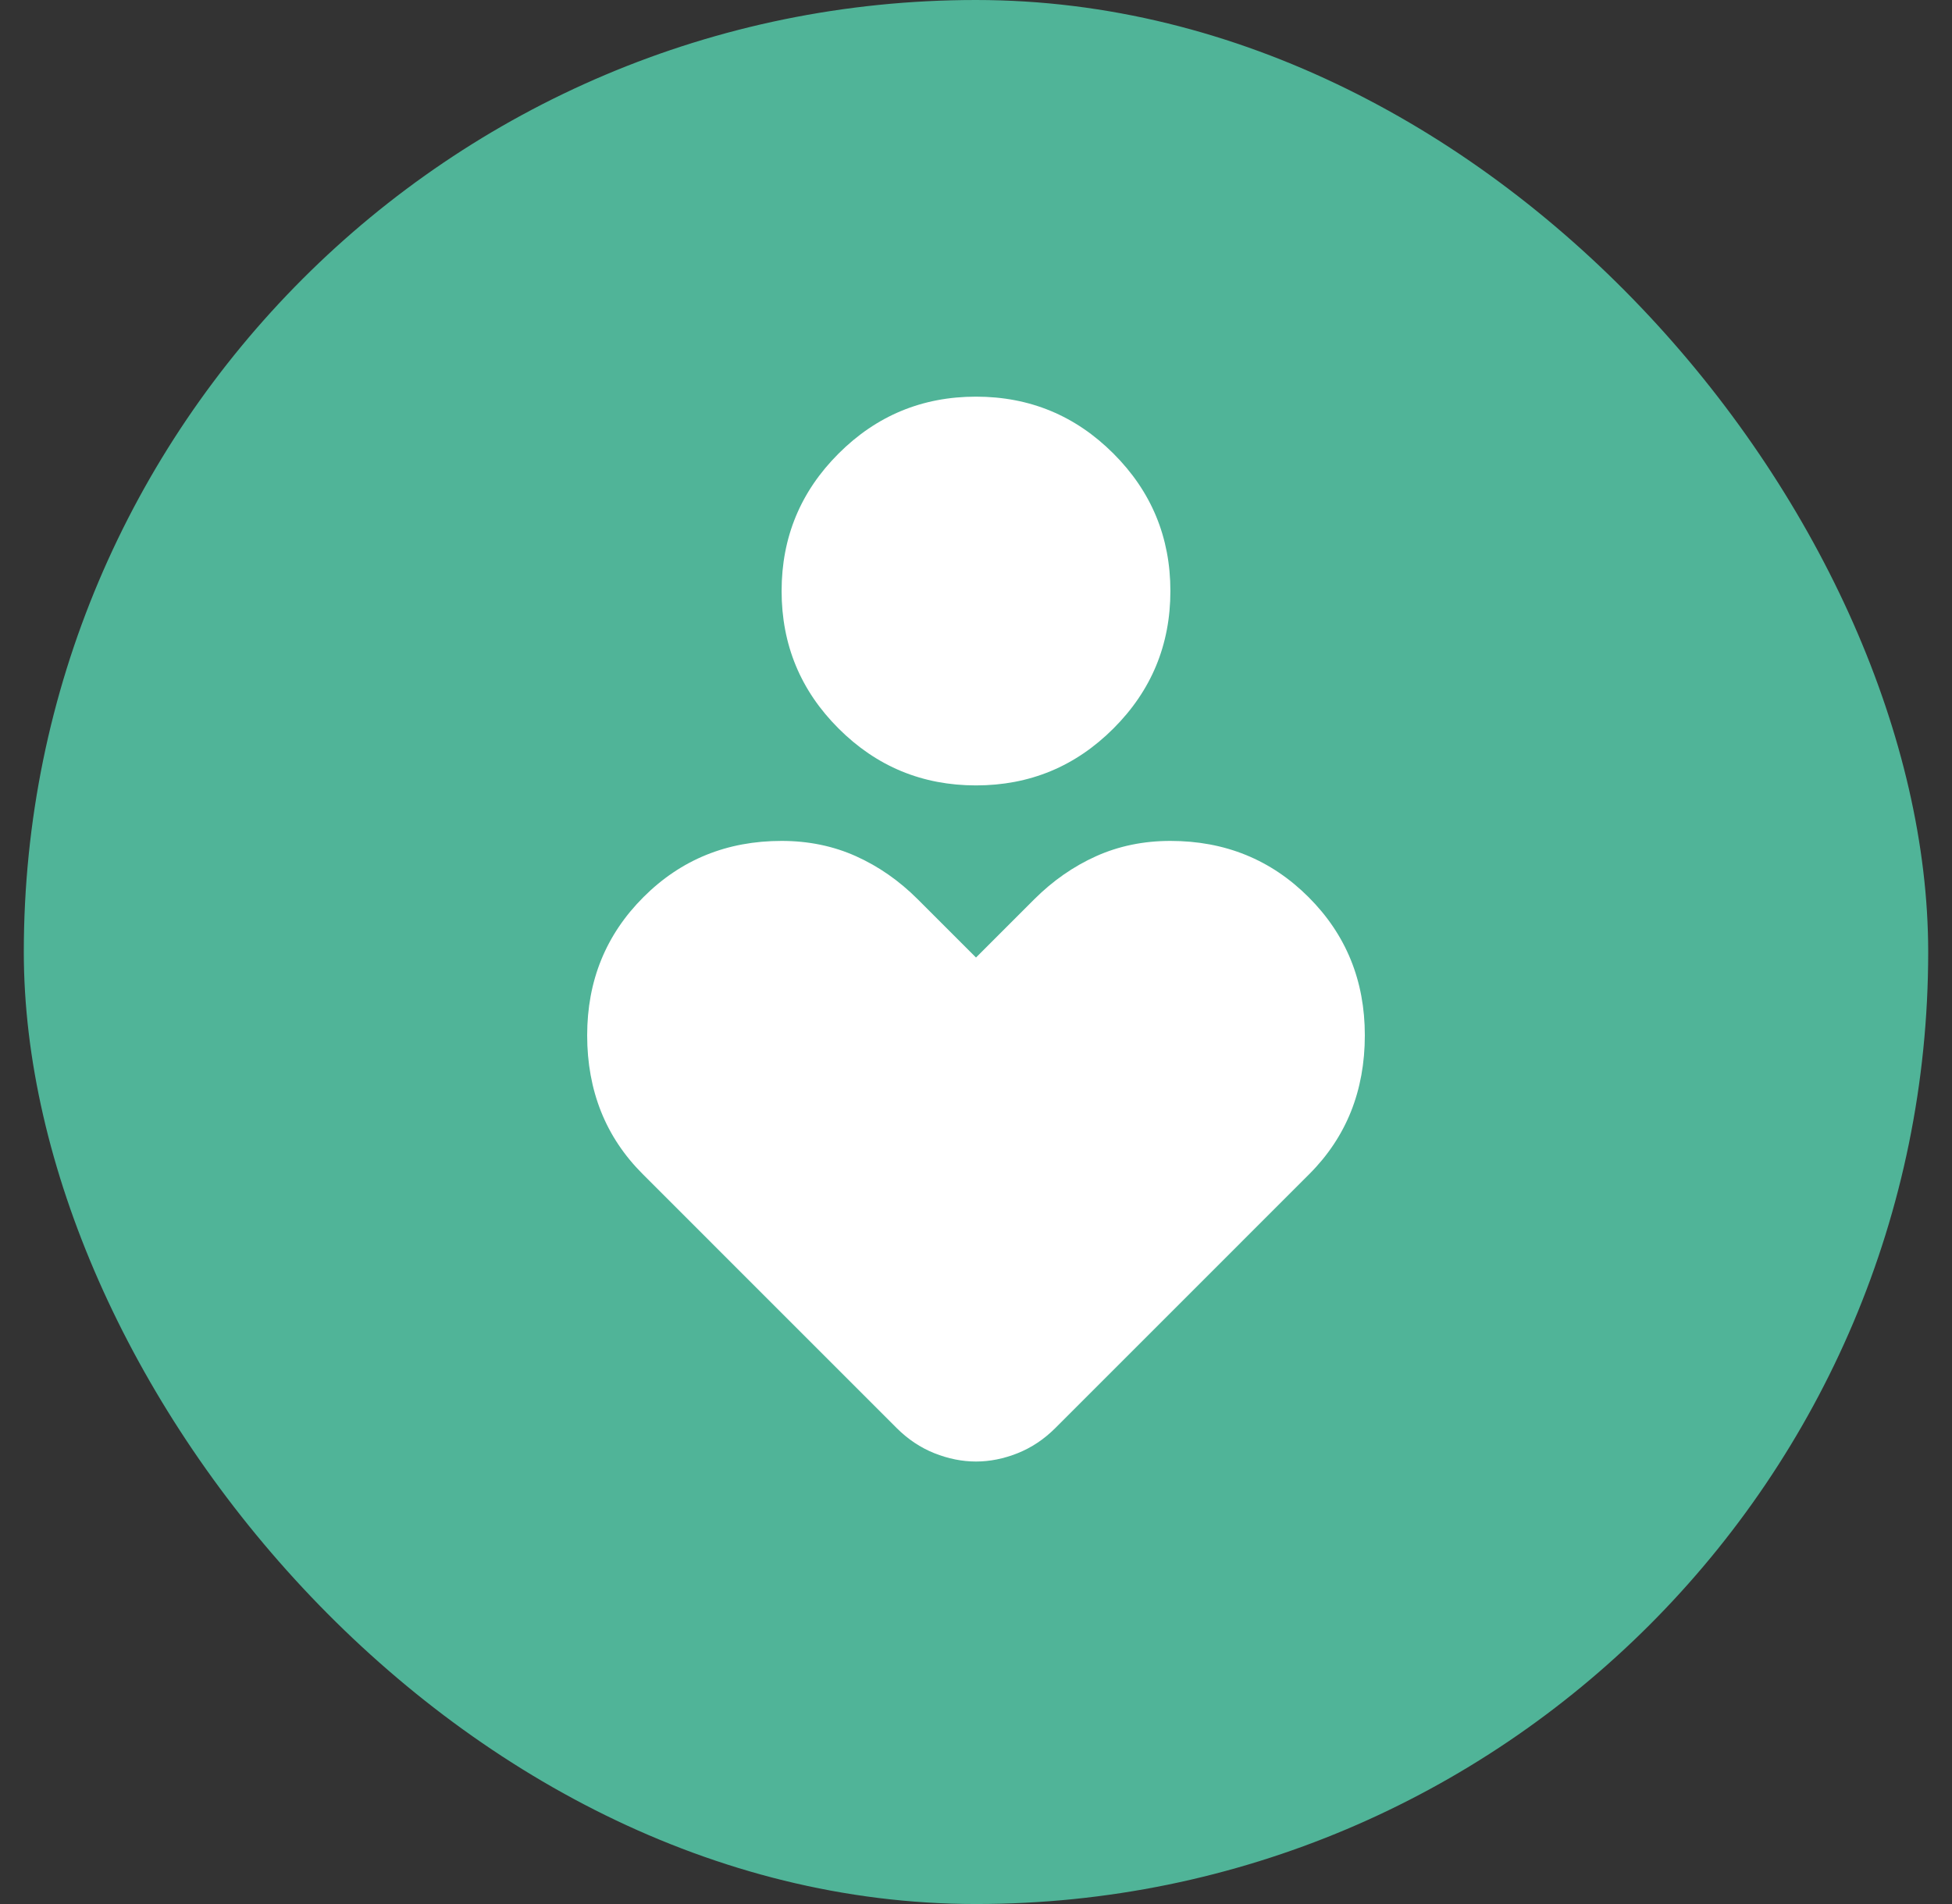
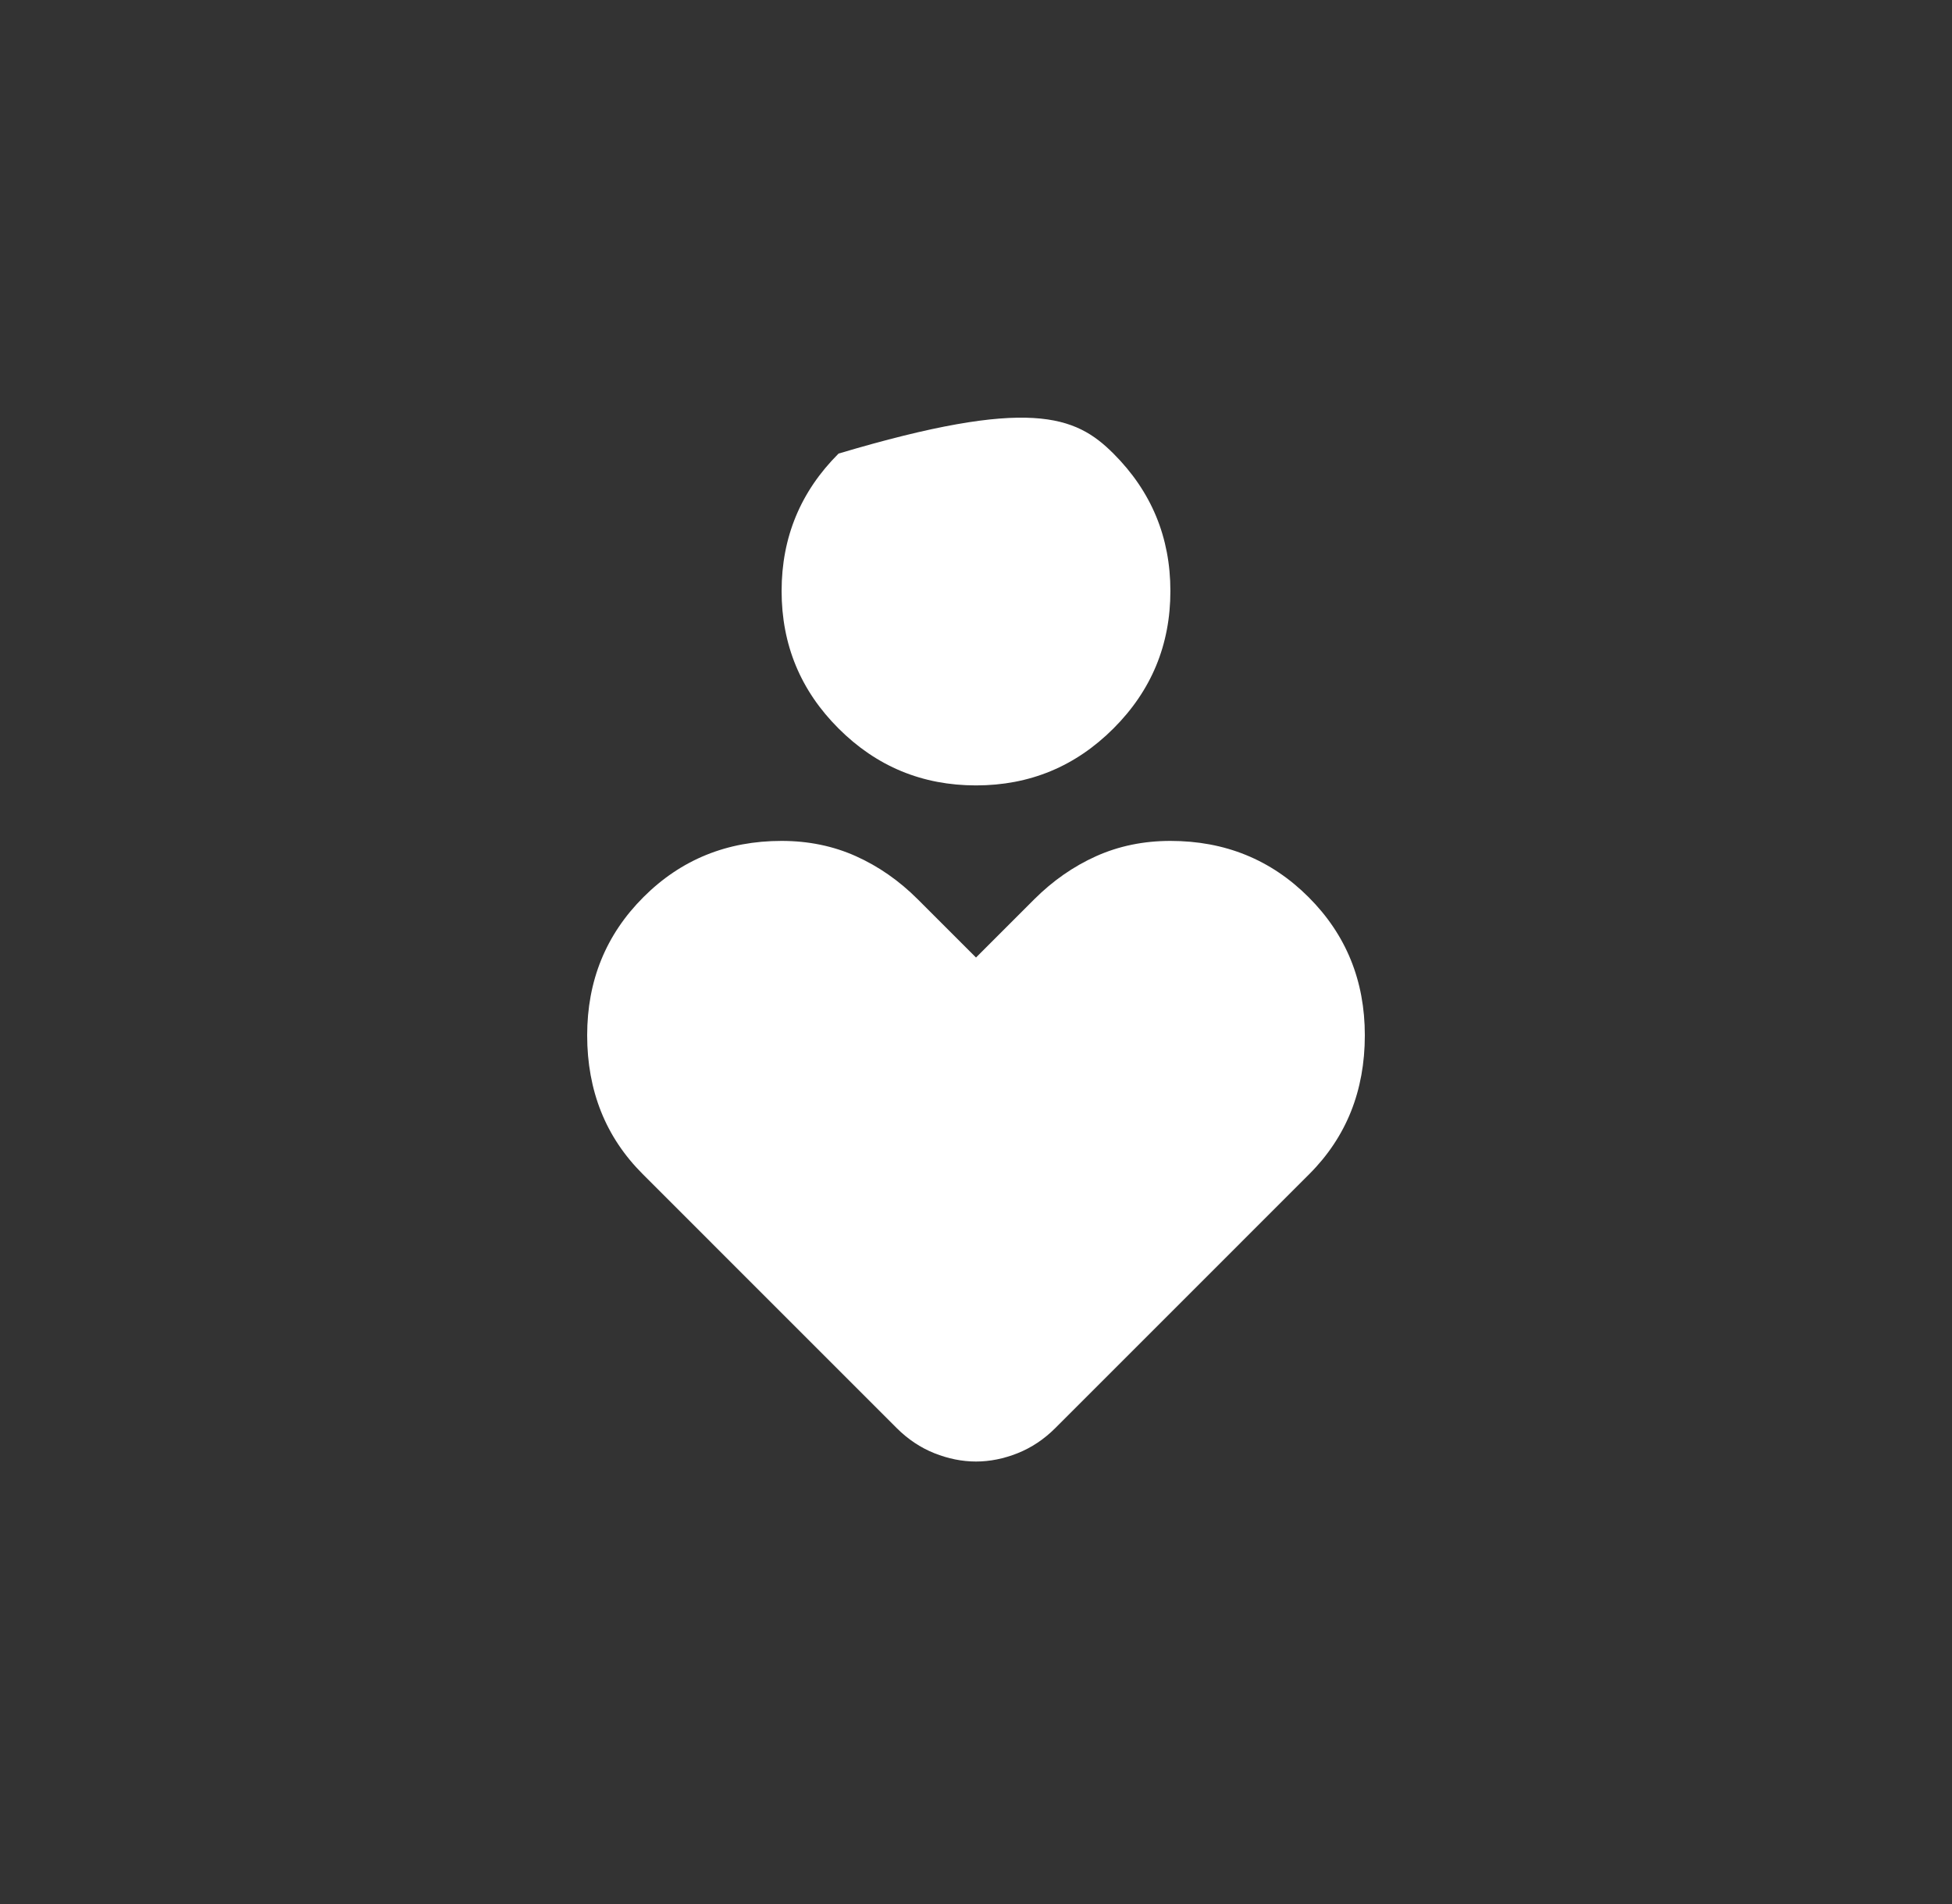
<svg xmlns="http://www.w3.org/2000/svg" width="41" height="40" viewBox="0 0 41 40" fill="none">
  <rect x="0" y="0" width="41" height="40" fill="#333333" stroke="none" />
-   <rect x="0.5" width="40" height="40" rx="20" fill="#50B498" />
-   <path d="M20.5 16.5C19.372 16.5 18.41 16.101 17.613 15.304C16.815 14.507 16.417 13.544 16.417 12.416C16.417 11.289 16.815 10.326 17.613 9.529C18.41 8.732 19.372 8.333 20.5 8.333C21.628 8.333 22.59 8.732 23.387 9.529C24.185 10.326 24.583 11.289 24.583 12.416C24.583 13.544 24.185 14.507 23.387 15.304C22.59 16.101 21.628 16.5 20.5 16.5ZM18.837 30.004L13.5 24.666C13.111 24.277 12.819 23.84 12.625 23.354C12.431 22.868 12.333 22.333 12.333 21.75C12.333 20.602 12.727 19.635 13.515 18.847C14.303 18.059 15.27 17.666 16.417 17.666C16.98 17.666 17.501 17.773 17.978 17.987C18.454 18.201 18.887 18.503 19.275 18.891L20.5 20.116L21.725 18.891C22.114 18.503 22.547 18.201 23.023 17.987C23.5 17.773 24.02 17.666 24.583 17.666C25.73 17.666 26.698 18.06 27.486 18.848C28.274 19.636 28.667 20.603 28.667 21.75C28.667 22.333 28.569 22.868 28.375 23.354C28.18 23.84 27.889 24.277 27.5 24.666L22.163 30.004C21.929 30.237 21.667 30.412 21.375 30.529C21.083 30.645 20.792 30.704 20.5 30.704C20.208 30.704 19.917 30.645 19.625 30.529C19.333 30.412 19.071 30.237 18.837 30.004Z" fill="white" />
+   <path d="M20.5 16.5C19.372 16.5 18.41 16.101 17.613 15.304C16.815 14.507 16.417 13.544 16.417 12.416C16.417 11.289 16.815 10.326 17.613 9.529C21.628 8.333 22.59 8.732 23.387 9.529C24.185 10.326 24.583 11.289 24.583 12.416C24.583 13.544 24.185 14.507 23.387 15.304C22.59 16.101 21.628 16.5 20.5 16.5ZM18.837 30.004L13.5 24.666C13.111 24.277 12.819 23.84 12.625 23.354C12.431 22.868 12.333 22.333 12.333 21.75C12.333 20.602 12.727 19.635 13.515 18.847C14.303 18.059 15.27 17.666 16.417 17.666C16.98 17.666 17.501 17.773 17.978 17.987C18.454 18.201 18.887 18.503 19.275 18.891L20.5 20.116L21.725 18.891C22.114 18.503 22.547 18.201 23.023 17.987C23.5 17.773 24.02 17.666 24.583 17.666C25.73 17.666 26.698 18.06 27.486 18.848C28.274 19.636 28.667 20.603 28.667 21.75C28.667 22.333 28.569 22.868 28.375 23.354C28.18 23.84 27.889 24.277 27.5 24.666L22.163 30.004C21.929 30.237 21.667 30.412 21.375 30.529C21.083 30.645 20.792 30.704 20.5 30.704C20.208 30.704 19.917 30.645 19.625 30.529C19.333 30.412 19.071 30.237 18.837 30.004Z" fill="white" />
</svg>